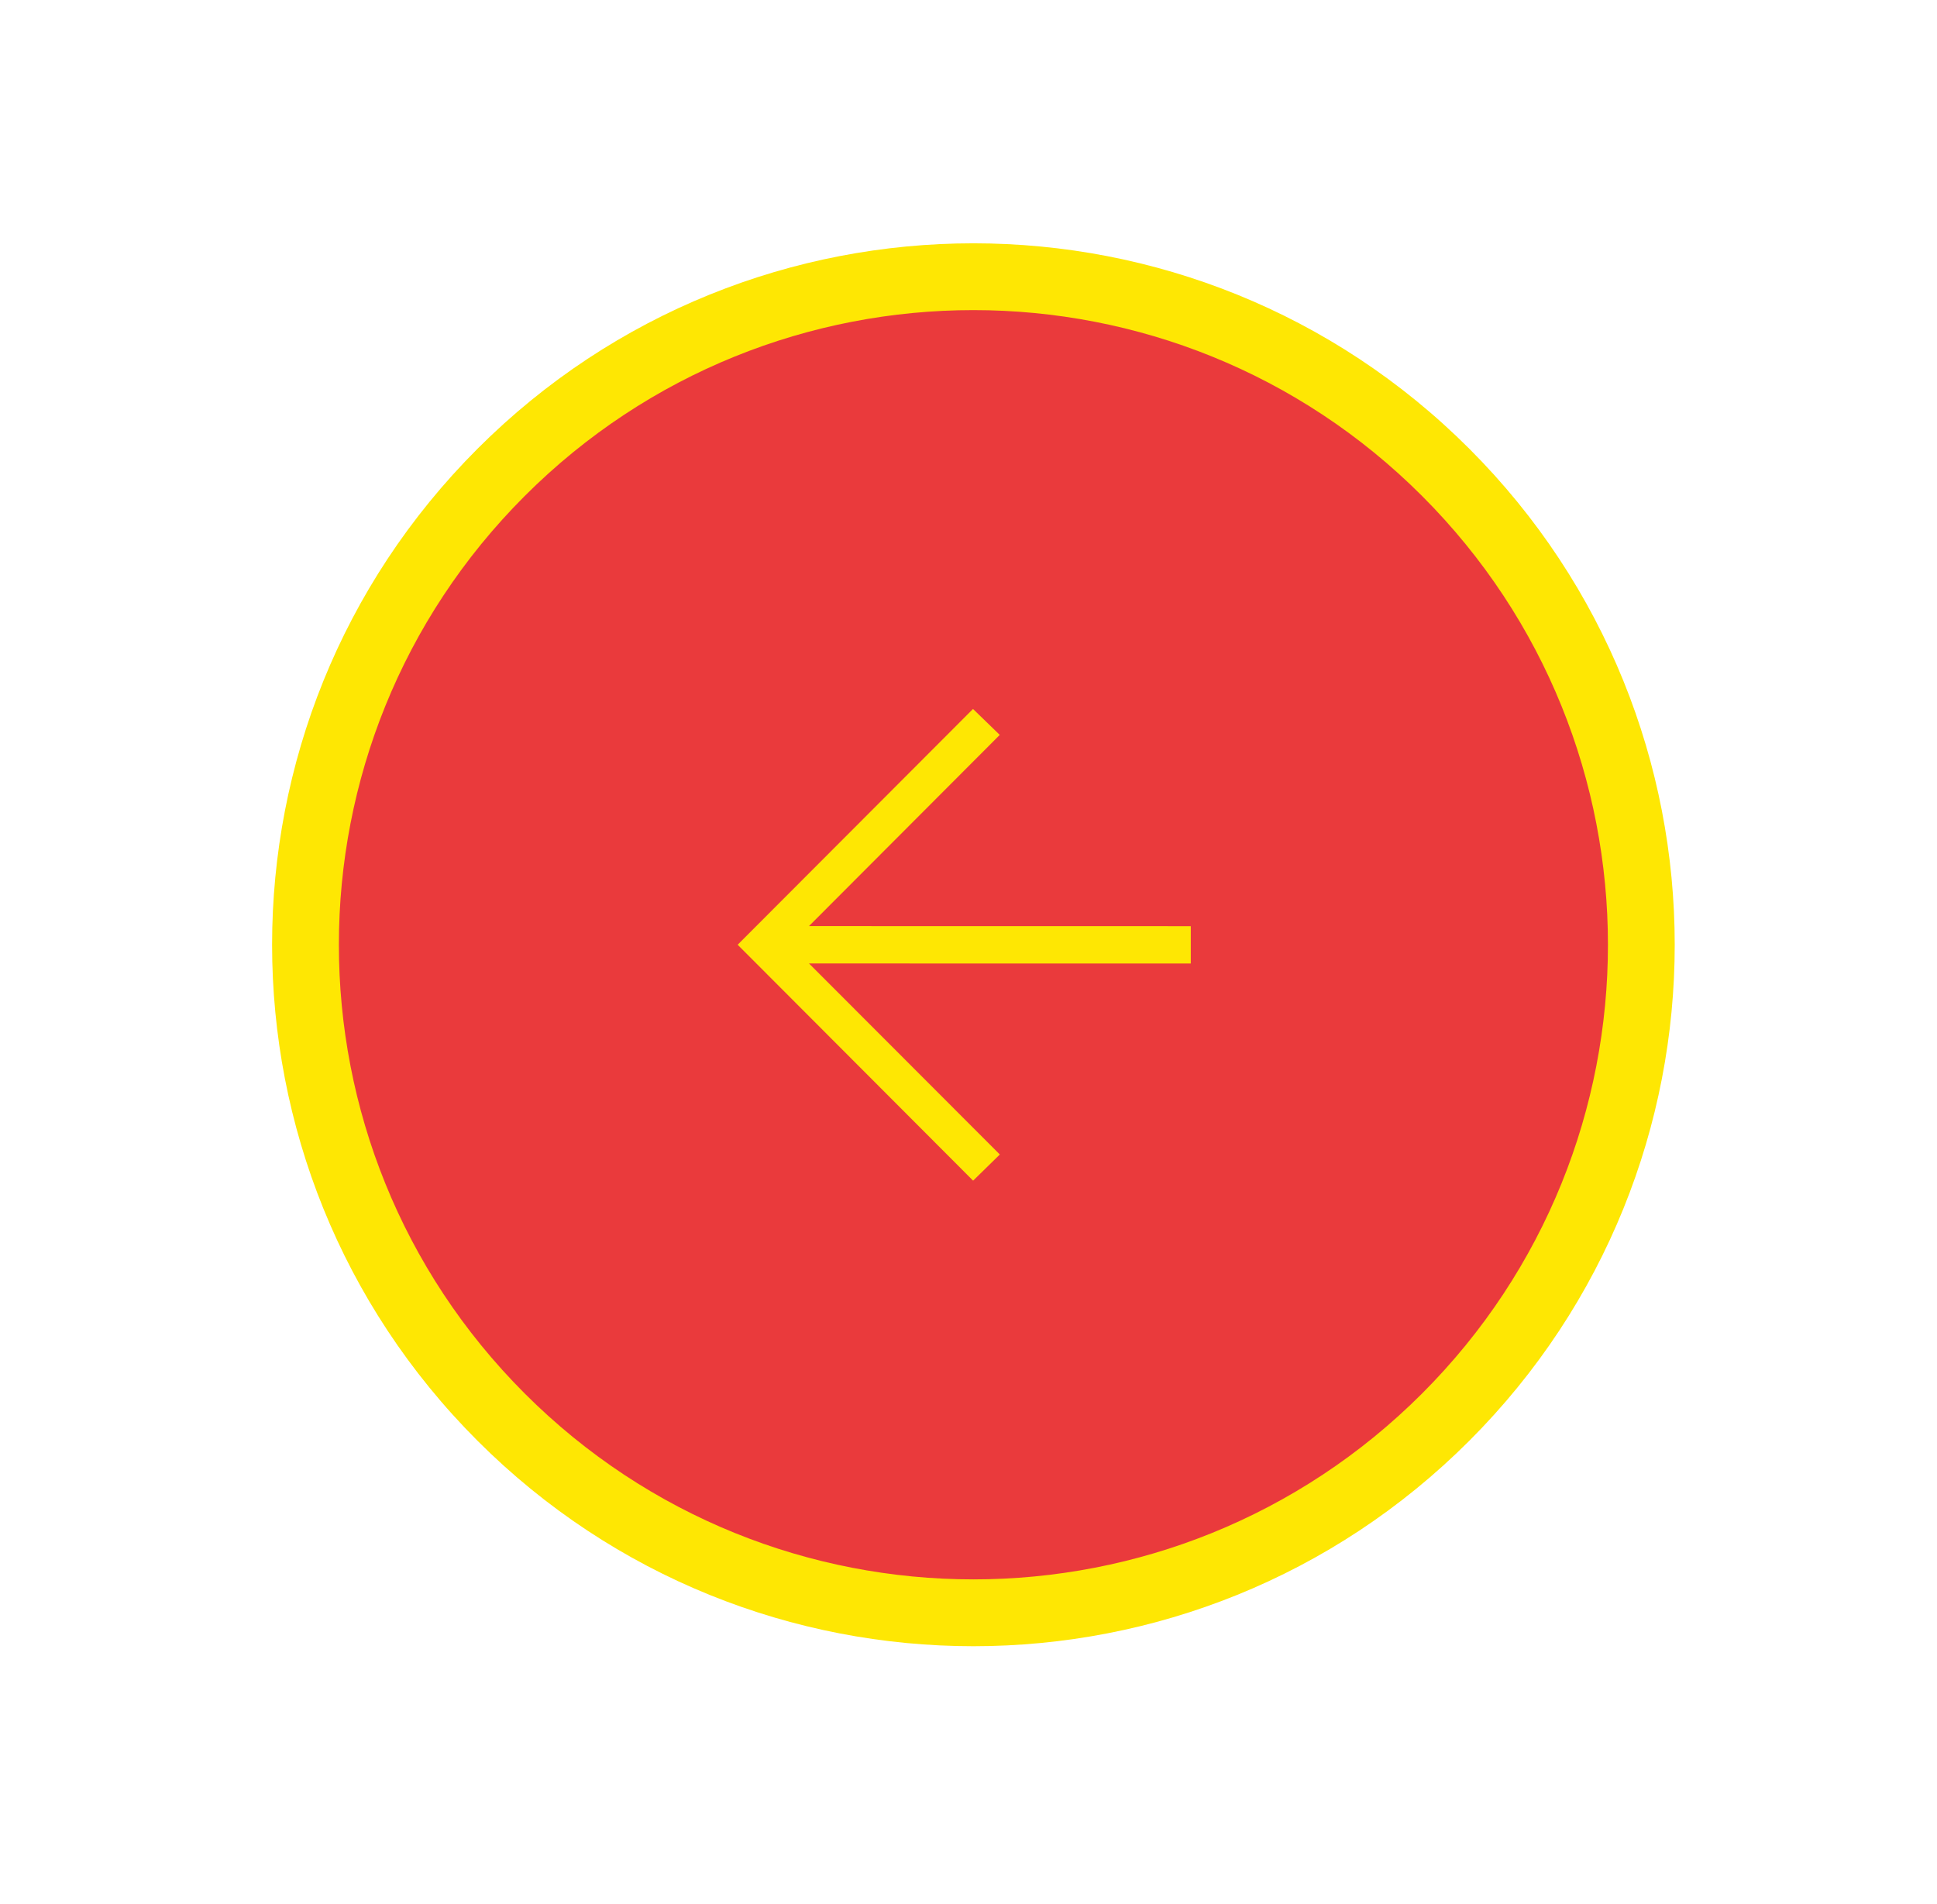
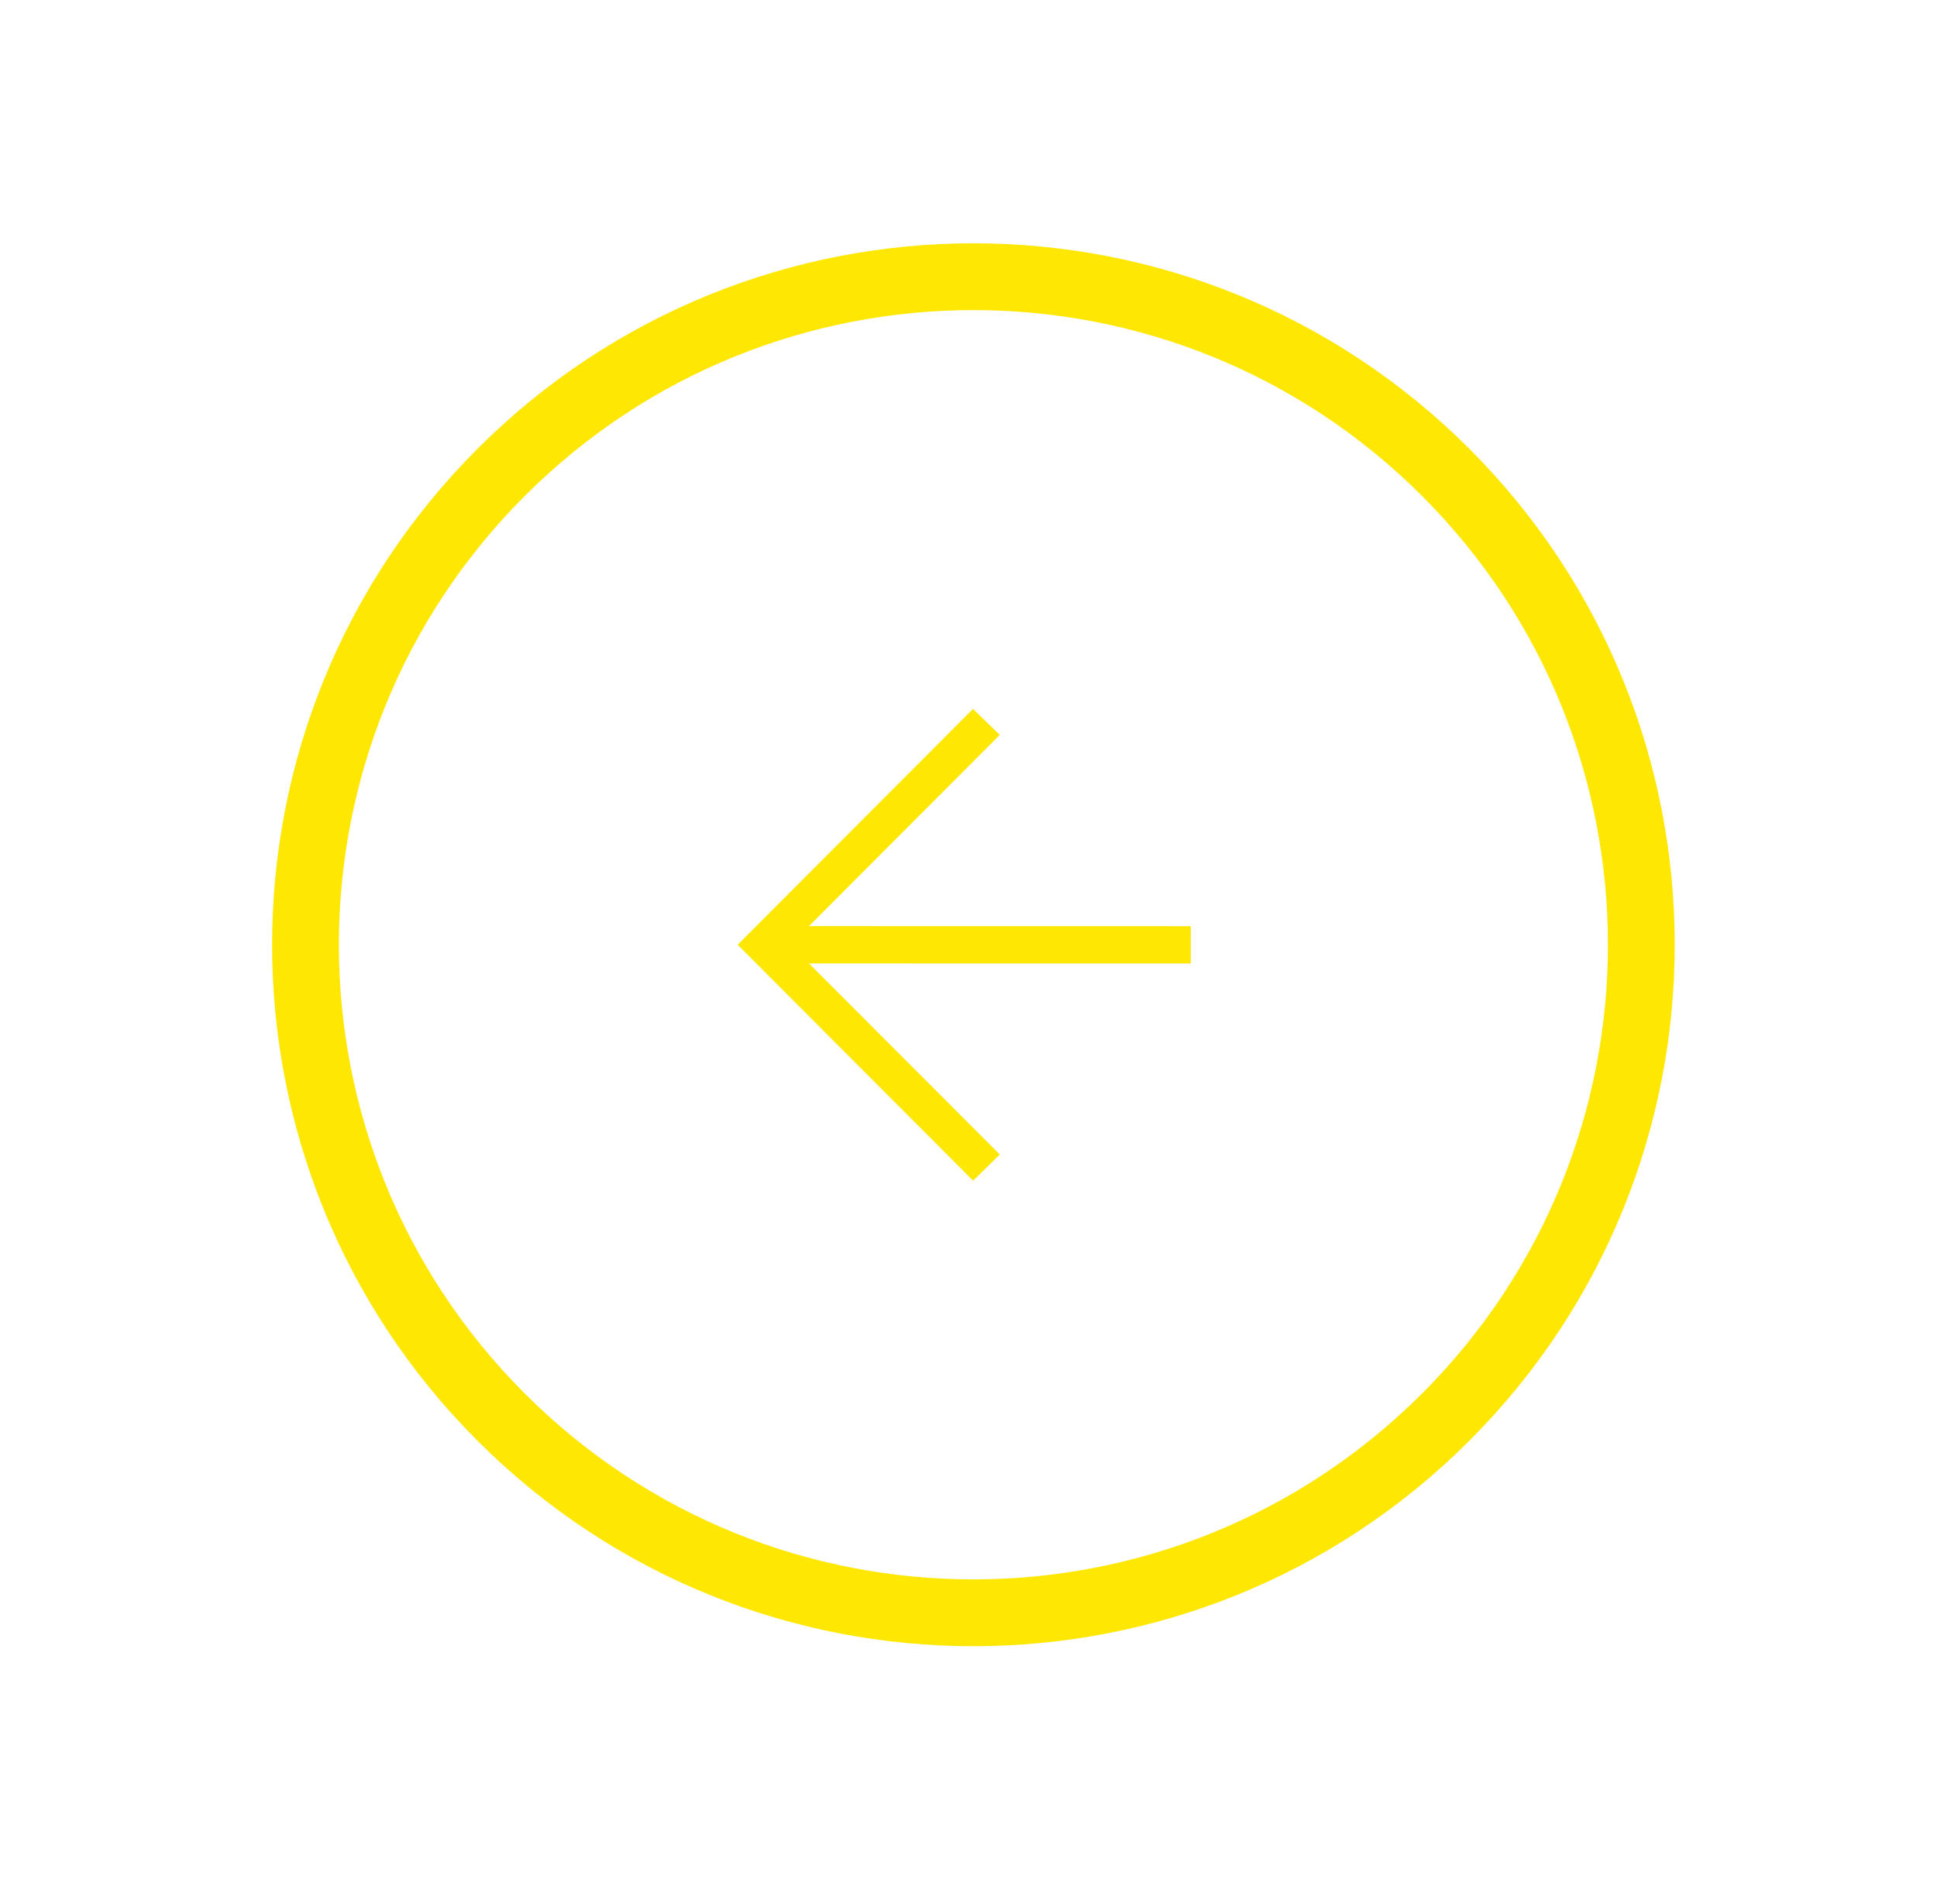
<svg xmlns="http://www.w3.org/2000/svg" width="58" height="57" viewBox="0 0 58 57" fill="none">
-   <path d="M43.289 42.426C35.479 50.237 22.815 50.237 15.005 42.426V42.426C7.194 34.616 7.194 21.953 15.005 14.142V14.142C22.815 6.332 35.479 6.332 43.289 14.142V14.142C51.1 21.953 51.1 34.616 43.289 42.426V42.426Z" fill="#EA3A3C" />
  <path d="M29.138 35.347L29.938 34.564L24.224 28.844L35.656 28.846L35.656 27.728L24.223 27.726L29.936 22.002L29.135 21.225L22.088 28.284L29.138 35.347Z" fill="#FEE703" />
-   <path d="M42.582 14.849C50.002 22.269 50.002 34.299 42.582 41.719L43.996 43.134C52.197 34.933 52.197 21.636 43.996 13.435L42.582 14.849ZM15.712 14.849C23.132 7.429 35.162 7.429 42.582 14.849L43.996 13.435C35.795 5.234 22.499 5.234 14.298 13.435L15.712 14.849ZM15.712 41.719C8.292 34.299 8.292 22.269 15.712 14.849L14.298 13.435C6.097 21.636 6.097 34.933 14.298 43.134L15.712 41.719ZM14.298 43.134C22.499 51.335 35.795 51.335 43.996 43.134L42.582 41.719C35.162 49.139 23.132 49.139 15.712 41.719L14.298 43.134Z" fill="#FEE703" />
+   <path d="M42.582 14.849C50.002 22.269 50.002 34.299 42.582 41.719L43.996 43.134C52.197 34.933 52.197 21.636 43.996 13.435L42.582 14.849M15.712 14.849C23.132 7.429 35.162 7.429 42.582 14.849L43.996 13.435C35.795 5.234 22.499 5.234 14.298 13.435L15.712 14.849ZM15.712 41.719C8.292 34.299 8.292 22.269 15.712 14.849L14.298 13.435C6.097 21.636 6.097 34.933 14.298 43.134L15.712 41.719ZM14.298 43.134C22.499 51.335 35.795 51.335 43.996 43.134L42.582 41.719C35.162 49.139 23.132 49.139 15.712 41.719L14.298 43.134Z" fill="#FEE703" />
</svg>